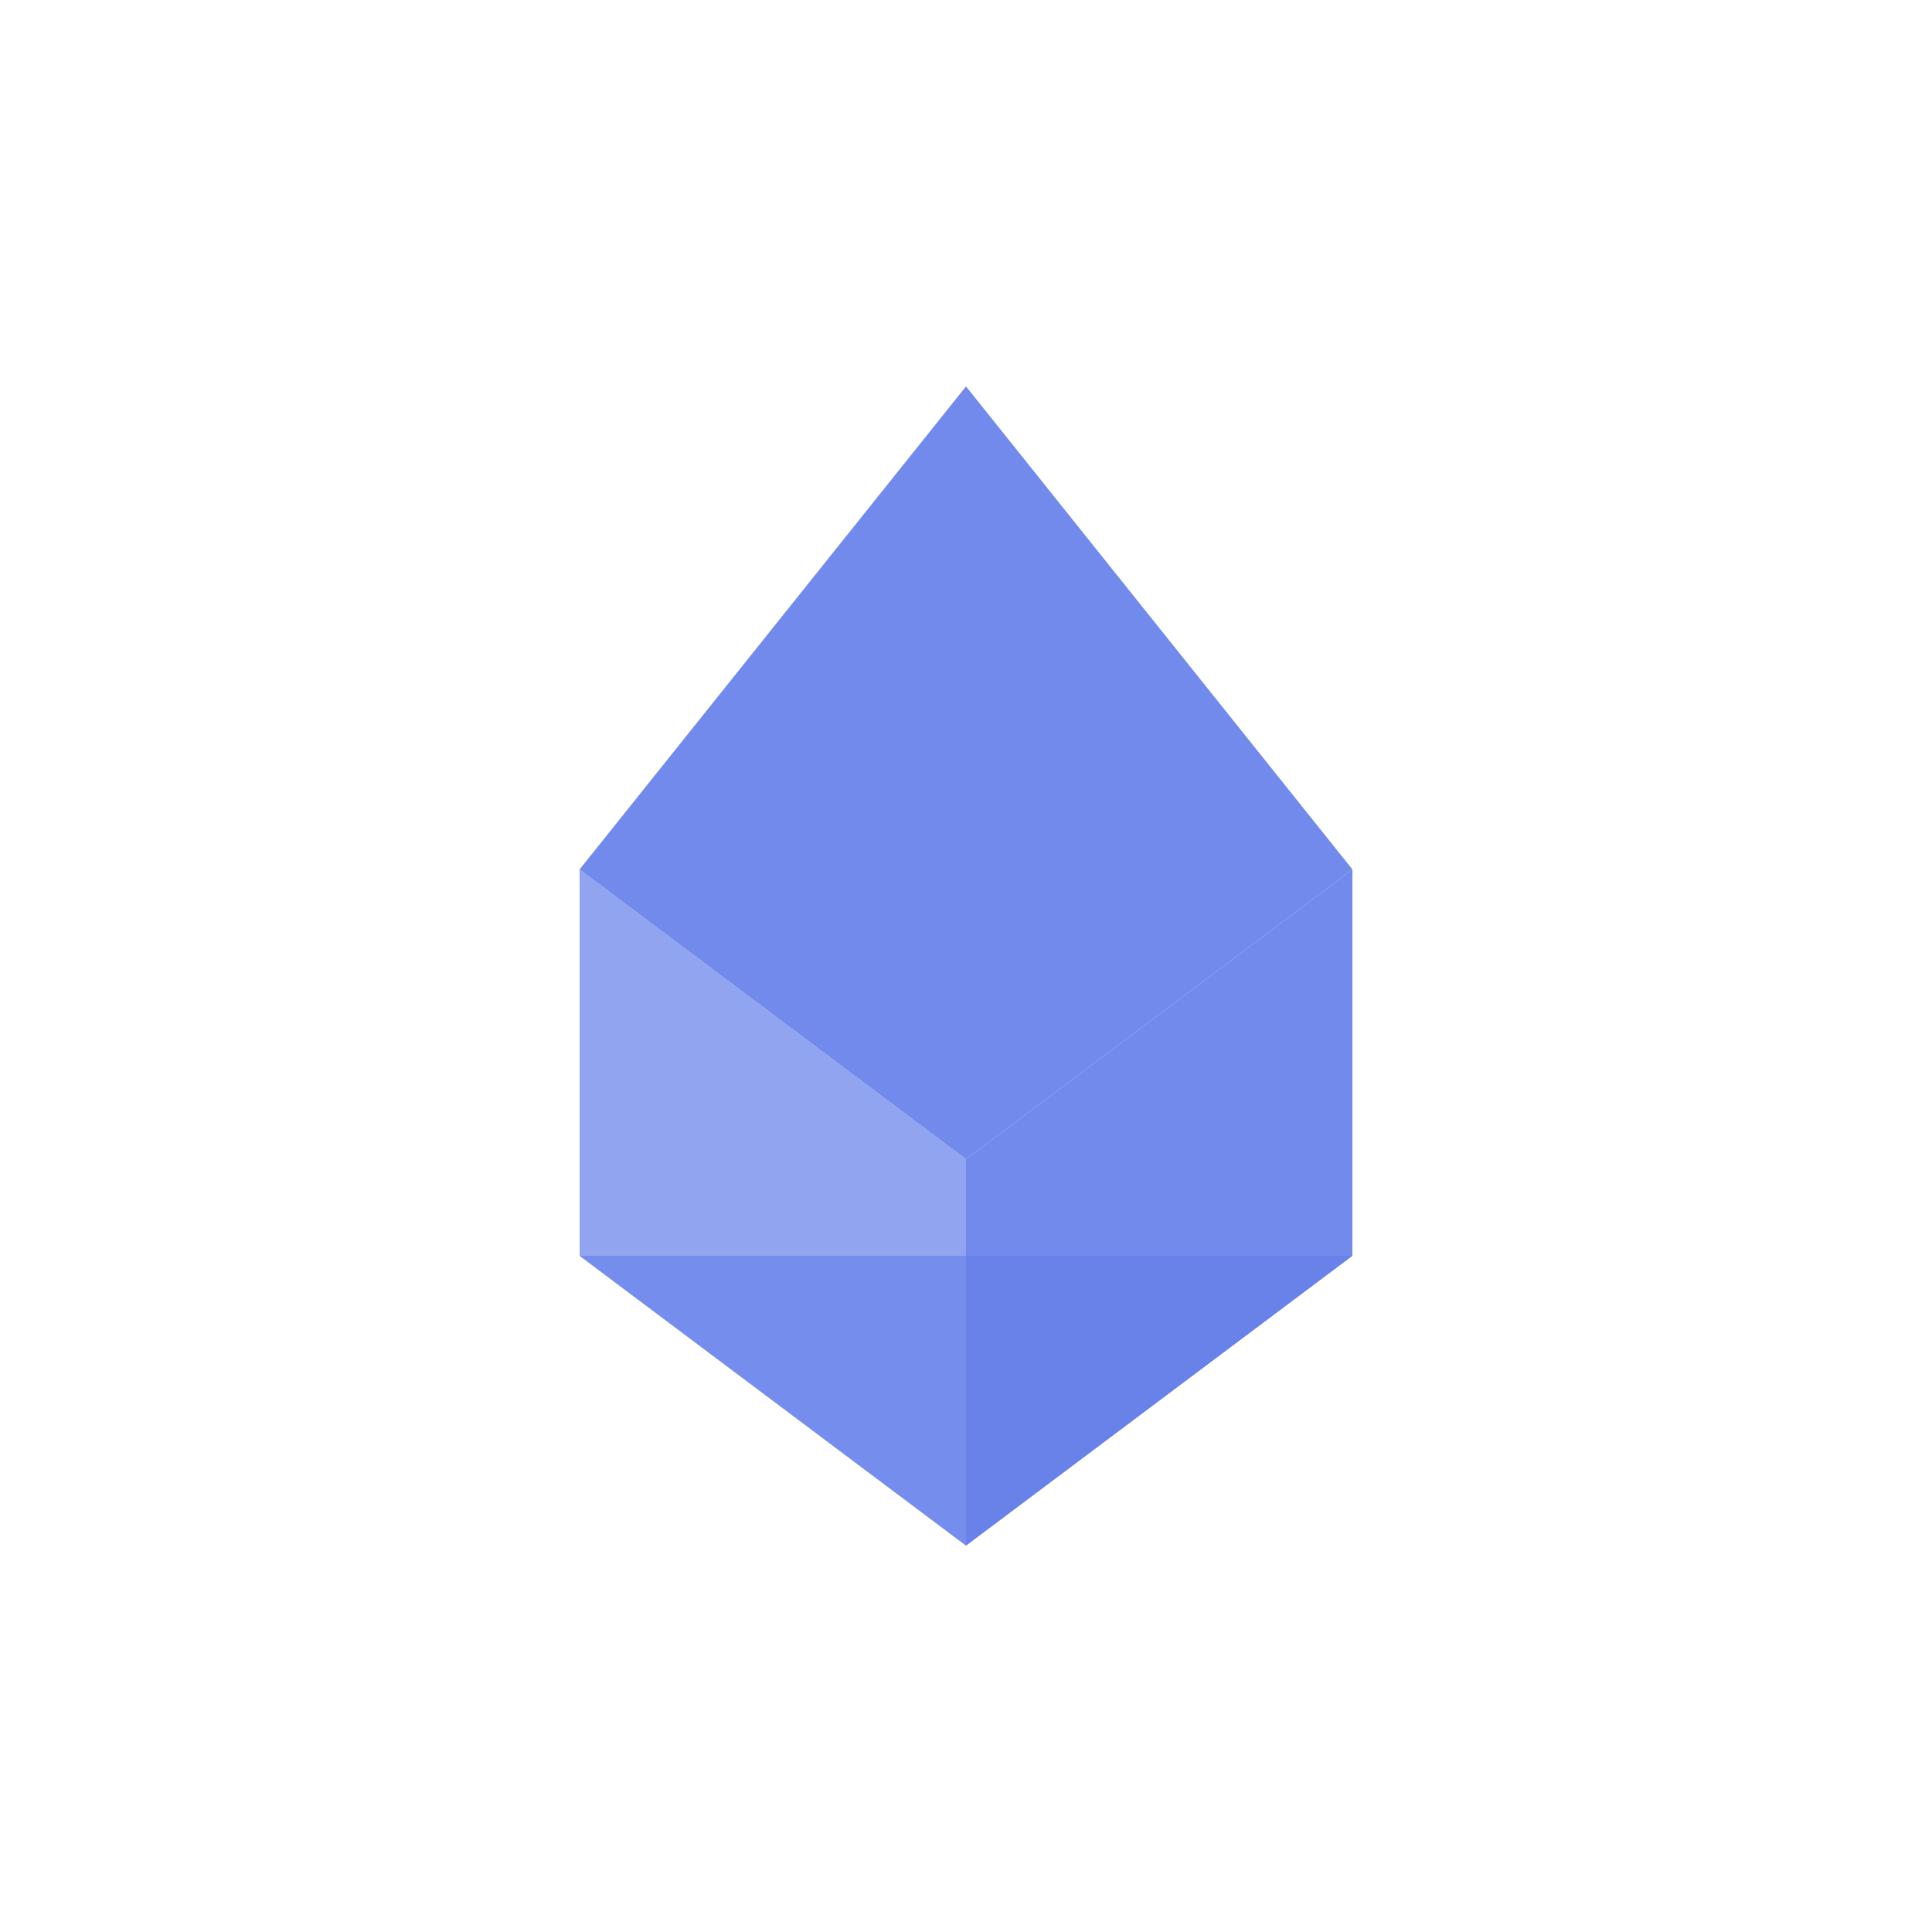
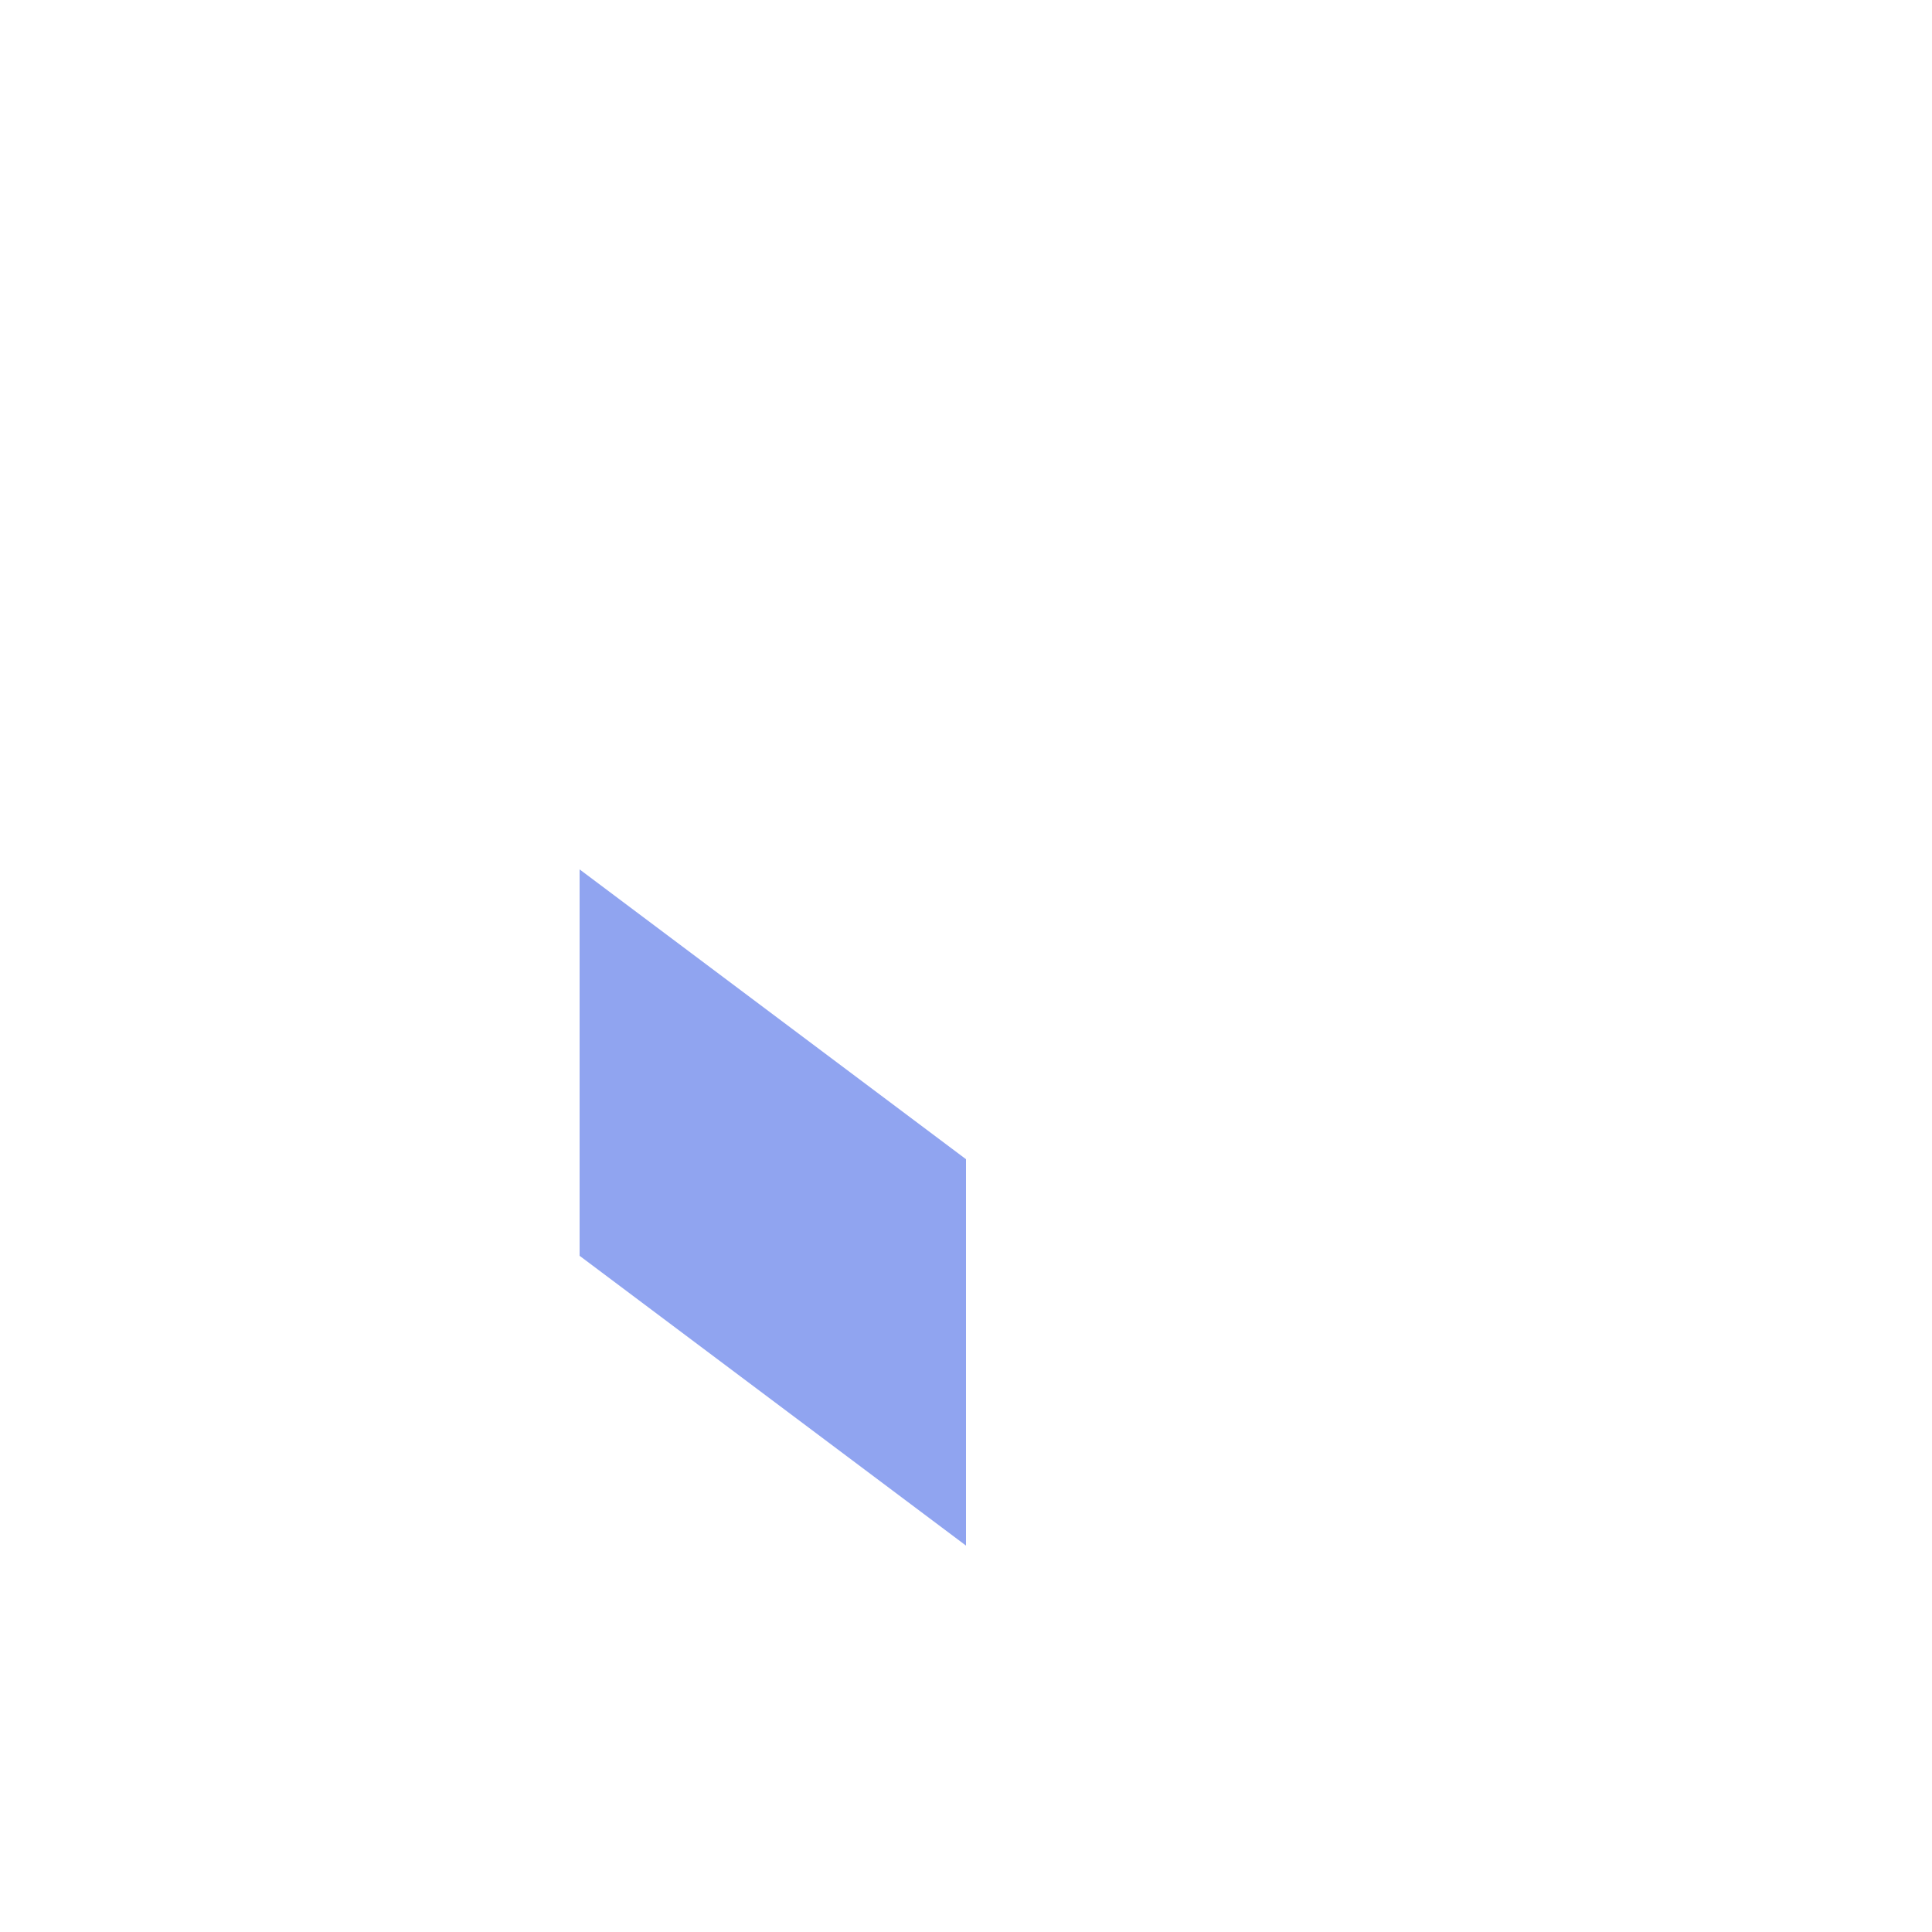
<svg xmlns="http://www.w3.org/2000/svg" viewBox="0 0 100 100">
-   <polygon points="50,20 30,45 50,60 70,45" fill="#627EEA" opacity="0.9" />
  <polygon points="50,60 30,45 30,65 50,80" fill="#627EEA" opacity="0.7" />
-   <polygon points="50,60 70,45 70,65 50,80" fill="#627EEA" opacity="0.9" />
-   <polygon points="30,65 50,80 70,65" fill="#627EEA" opacity="0.6" />
</svg>